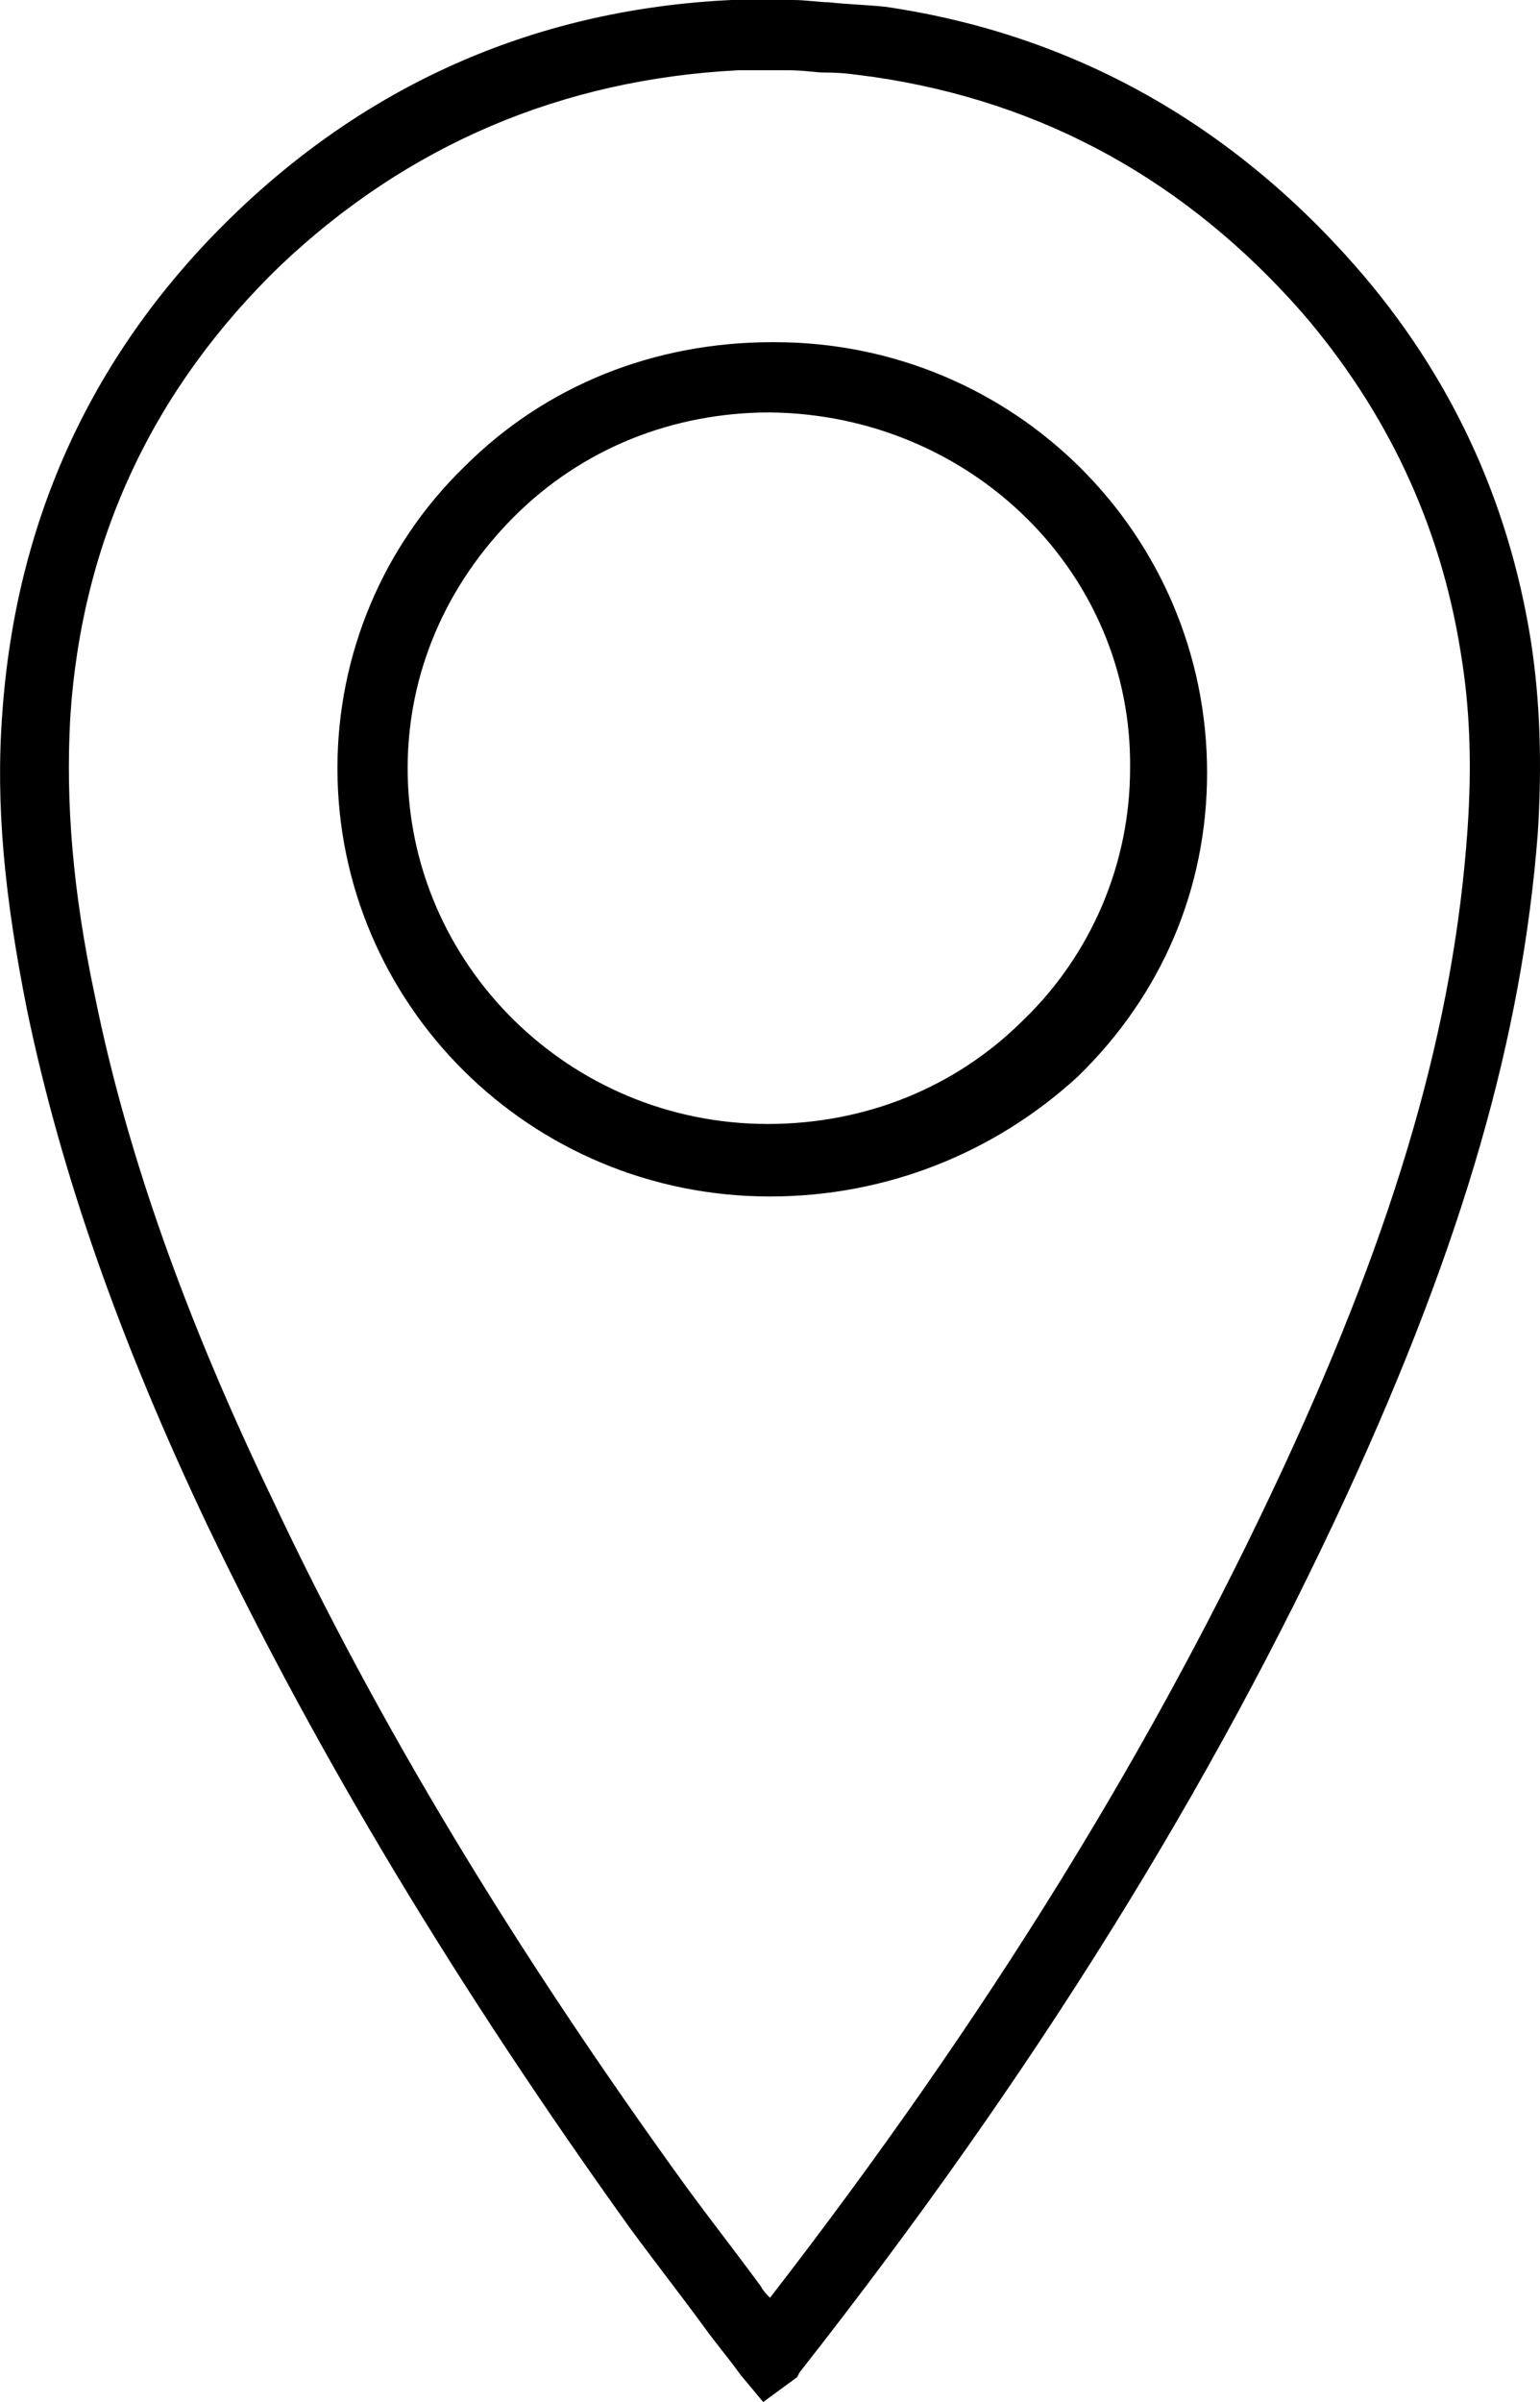
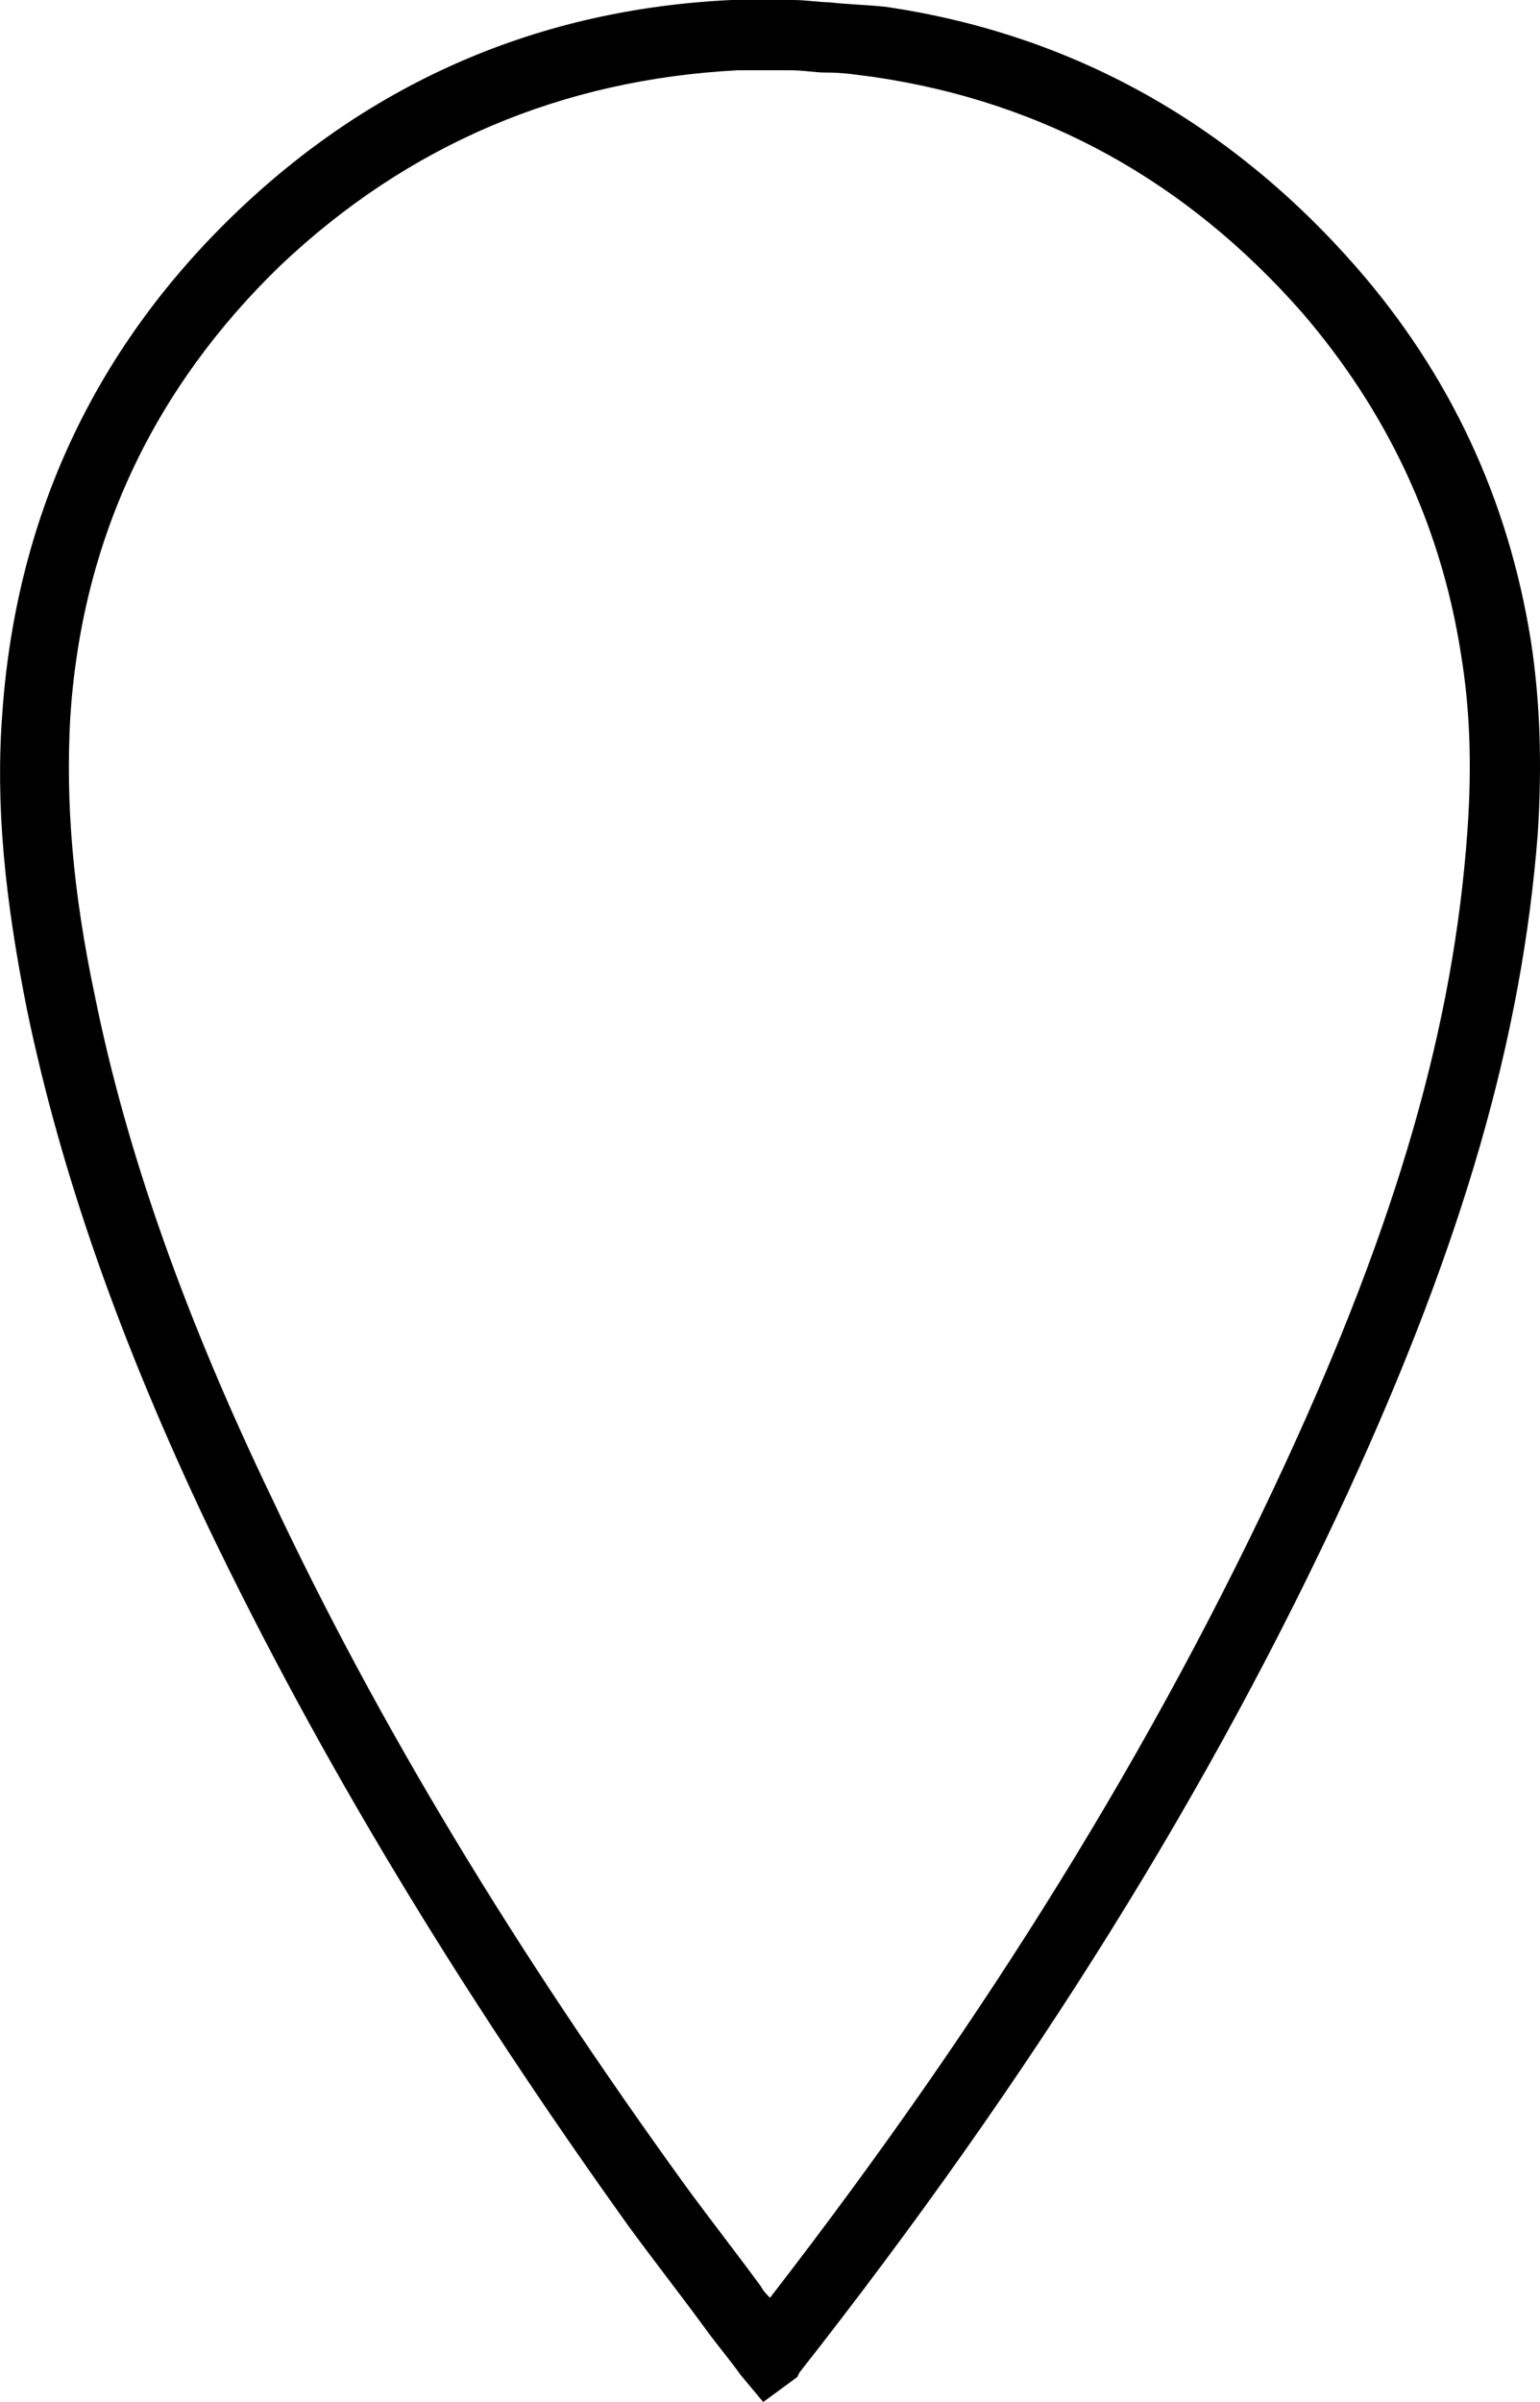
<svg xmlns="http://www.w3.org/2000/svg" version="1.1" id="Ebene_1" x="0px" y="0px" viewBox="0 0 68 106" style="enable-background:new 0 0 68 106;" xml:space="preserve">
  <g>
    <g>
      <path d="M33.7,106l-1-1.2c-0.5-0.7-1.1-1.4-1.6-2.1c-1.1-1.5-2.2-2.9-3.3-4.4C20.2,87.7,14.1,77.6,9.2,67.4    c-3.9-8.2-6.5-15.6-8-22.8c-1-5-1.4-9.1-1.1-13.1c0.6-8.6,4-16,10.2-22c6.1-5.9,13.5-9.1,22-9.5c0.1,0,0.2,0,0.3,0    c0.1,0,0.1,0,0.5,0c0.4,0,0.7,0,1,0c0.3,0,0.6,0,0.8,0L35,0c0.6,0,1.2,0.1,1.6,0.1c0.9,0.1,1.5,0.1,2.5,0.2    c8.2,1.2,15.2,5.1,20.8,11.5c4.1,4.7,6.7,10.2,7.7,16.5c0.4,2.6,0.5,5.4,0.3,8.5c-0.7,9-3.3,18-8.4,29.1    c-6,13-13.9,25.7-24.2,38.8l-0.1,0.2L33.7,106z M32.6,3.1C24.8,3.5,18,6.4,12.4,11.7c-5.6,5.4-8.8,12.1-9.3,20    C2.9,35.4,3.2,39.3,4.2,44c1.4,6.9,4,14.2,7.8,22.1v0c4.7,10,10.7,19.9,18.3,30.4c1.1,1.5,2.2,2.9,3.3,4.4    c0.1,0.2,0.3,0.4,0.4,0.5C43.6,89,51,77,56.7,64.7c5-10.8,7.5-19.5,8.1-28.1c0.2-2.9,0.1-5.4-0.3-7.8c-0.9-5.7-3.3-10.7-7-15    C52.4,8,46.1,4.5,38.6,3.4c-0.8-0.1-1.3-0.2-2.2-0.2c-0.4,0-0.9-0.1-1.6-0.1c-0.3,0-0.5,0-0.8,0c-0.3,0-0.6,0-0.8,0    C32.8,3.1,32.7,3.1,32.6,3.1z" />
    </g>
    <g>
-       <path d="M34,52.8C33.9,52.8,33.9,52.8,34,52.8c-10.6,0-19.1-8.5-19.1-18.9c0-5,2-9.8,5.6-13.3c3.6-3.6,8.4-5.5,13.6-5.5    c0,0,0,0,0.1,0c10.6,0,19.1,8.5,19.1,19c0,5.1-2,9.8-5.7,13.4C43.9,50.9,39.1,52.8,34,52.8z M34,18.2c-4.3,0-8.3,1.6-11.3,4.6    c-3,3-4.7,6.9-4.7,11.1c0,8.6,7.1,15.7,15.9,15.7c0,0,0,0,0,0c4.3,0,8.3-1.6,11.3-4.6c3-2.9,4.7-6.9,4.7-11.1    C50,25.3,42.9,18.3,34,18.2L34,18.2C34.1,18.2,34,18.2,34,18.2z" />
-     </g>
+       </g>
  </g>
</svg>